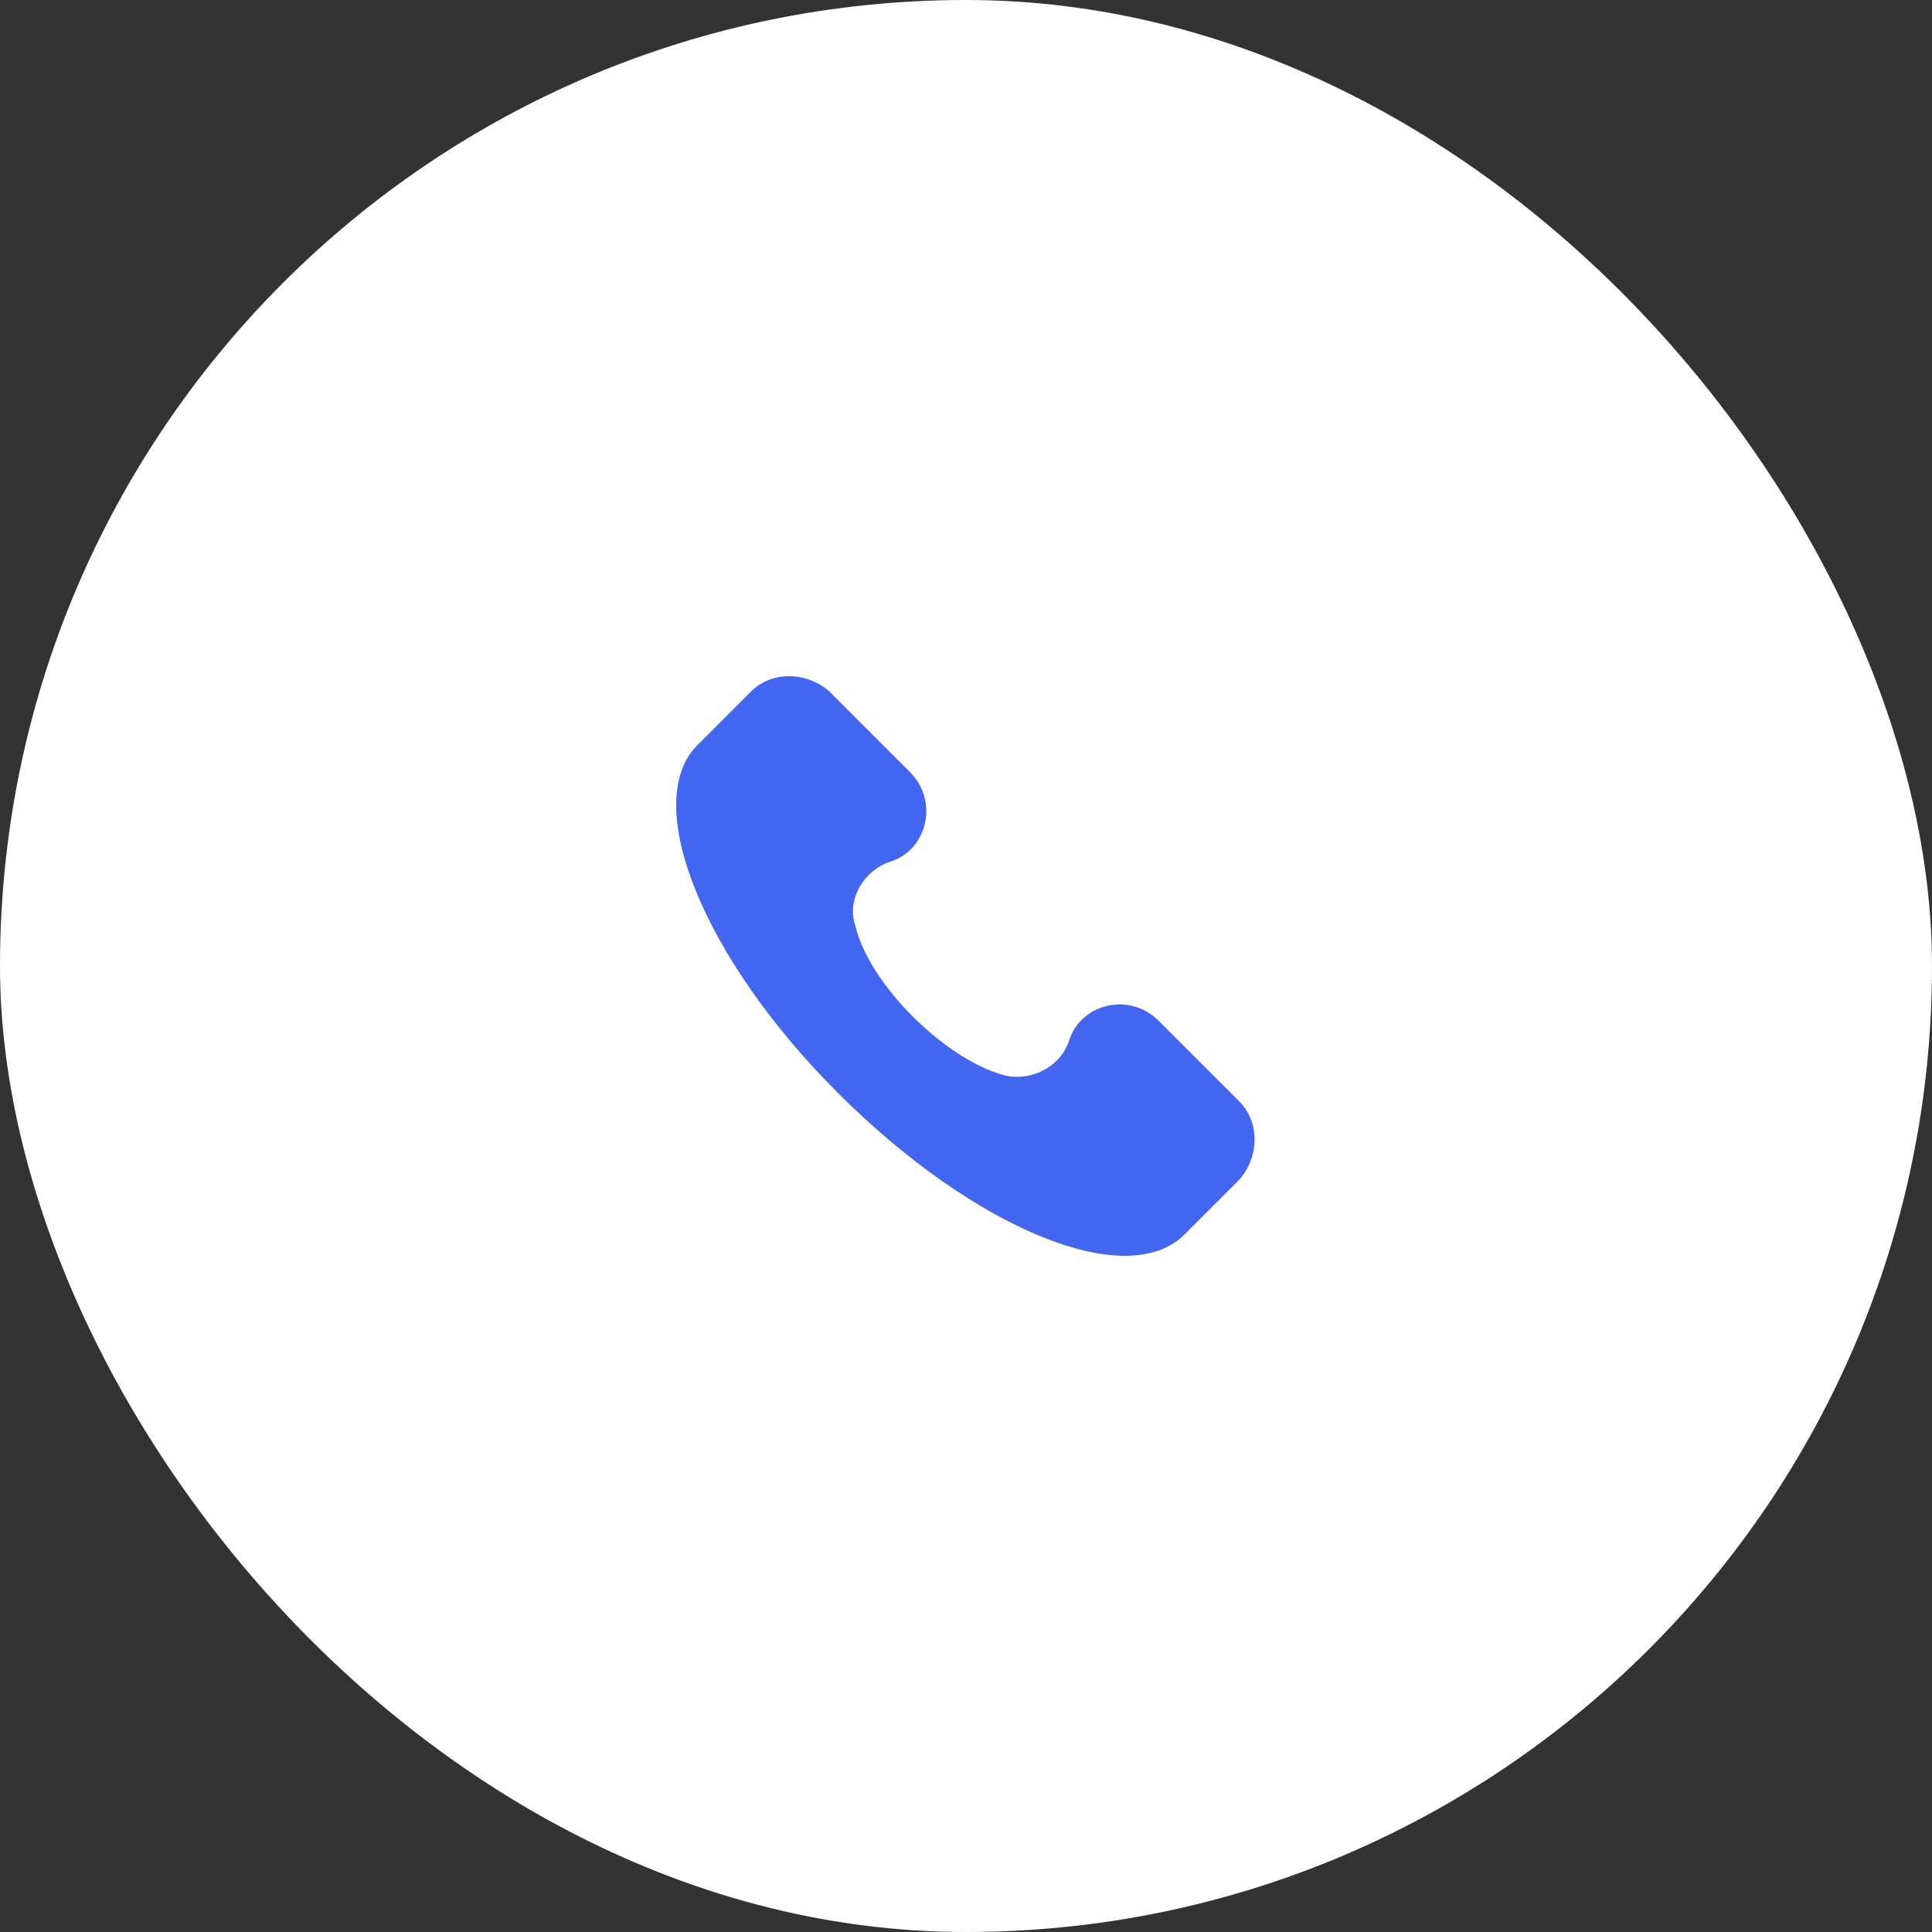
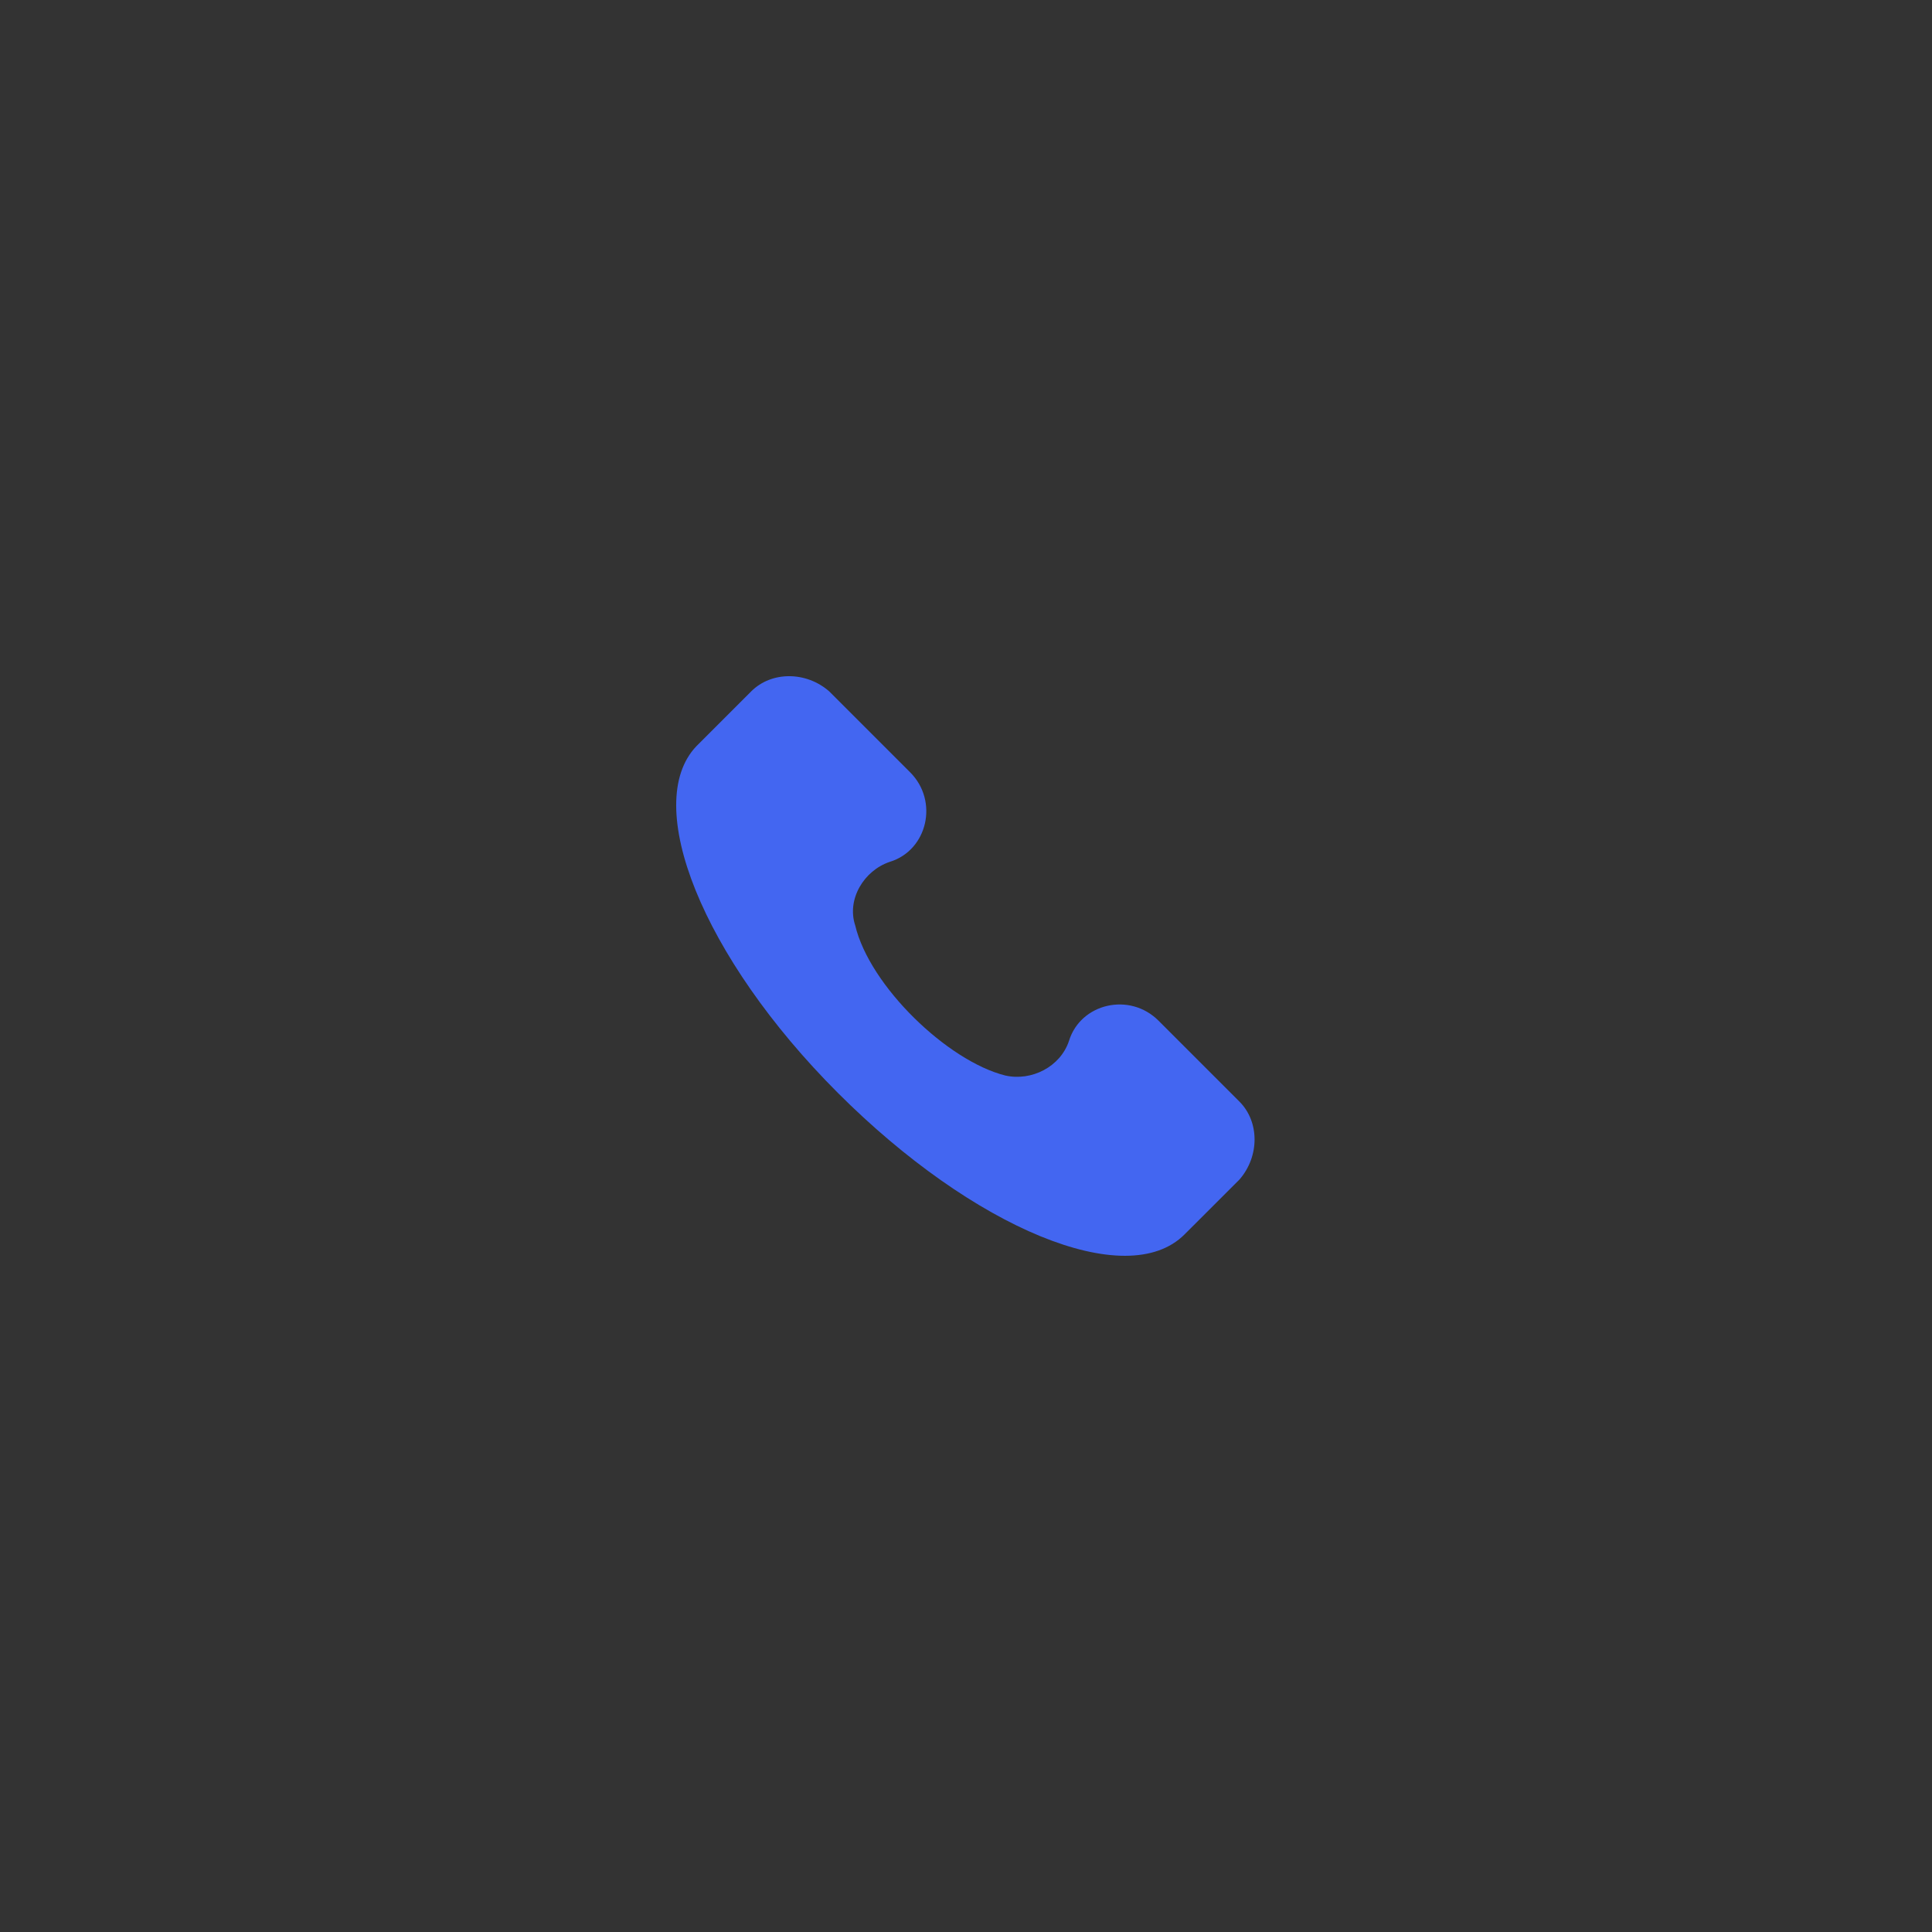
<svg xmlns="http://www.w3.org/2000/svg" width="40" height="40" viewBox="0 0 40 40" fill="none">
  <rect x="0" y="0" width="40" height="40" fill="#333333" stroke="none" />
-   <rect width="40" height="40" rx="20" fill="white" />
  <path d="M25.661 22.807L23.986 21.132C23.388 20.534 22.371 20.773 22.132 21.551C21.953 22.089 21.355 22.388 20.816 22.268C19.62 21.97 18.005 20.415 17.706 19.159C17.527 18.62 17.886 18.022 18.424 17.843C19.201 17.604 19.441 16.587 18.843 15.989L17.168 14.314C16.689 13.895 15.972 13.895 15.553 14.314L14.417 15.45C13.28 16.646 14.536 19.816 17.347 22.627C20.158 25.438 23.328 26.754 24.524 25.558L25.661 24.422C26.079 23.943 26.079 23.225 25.661 22.807Z" fill="#4366F1" />
</svg>